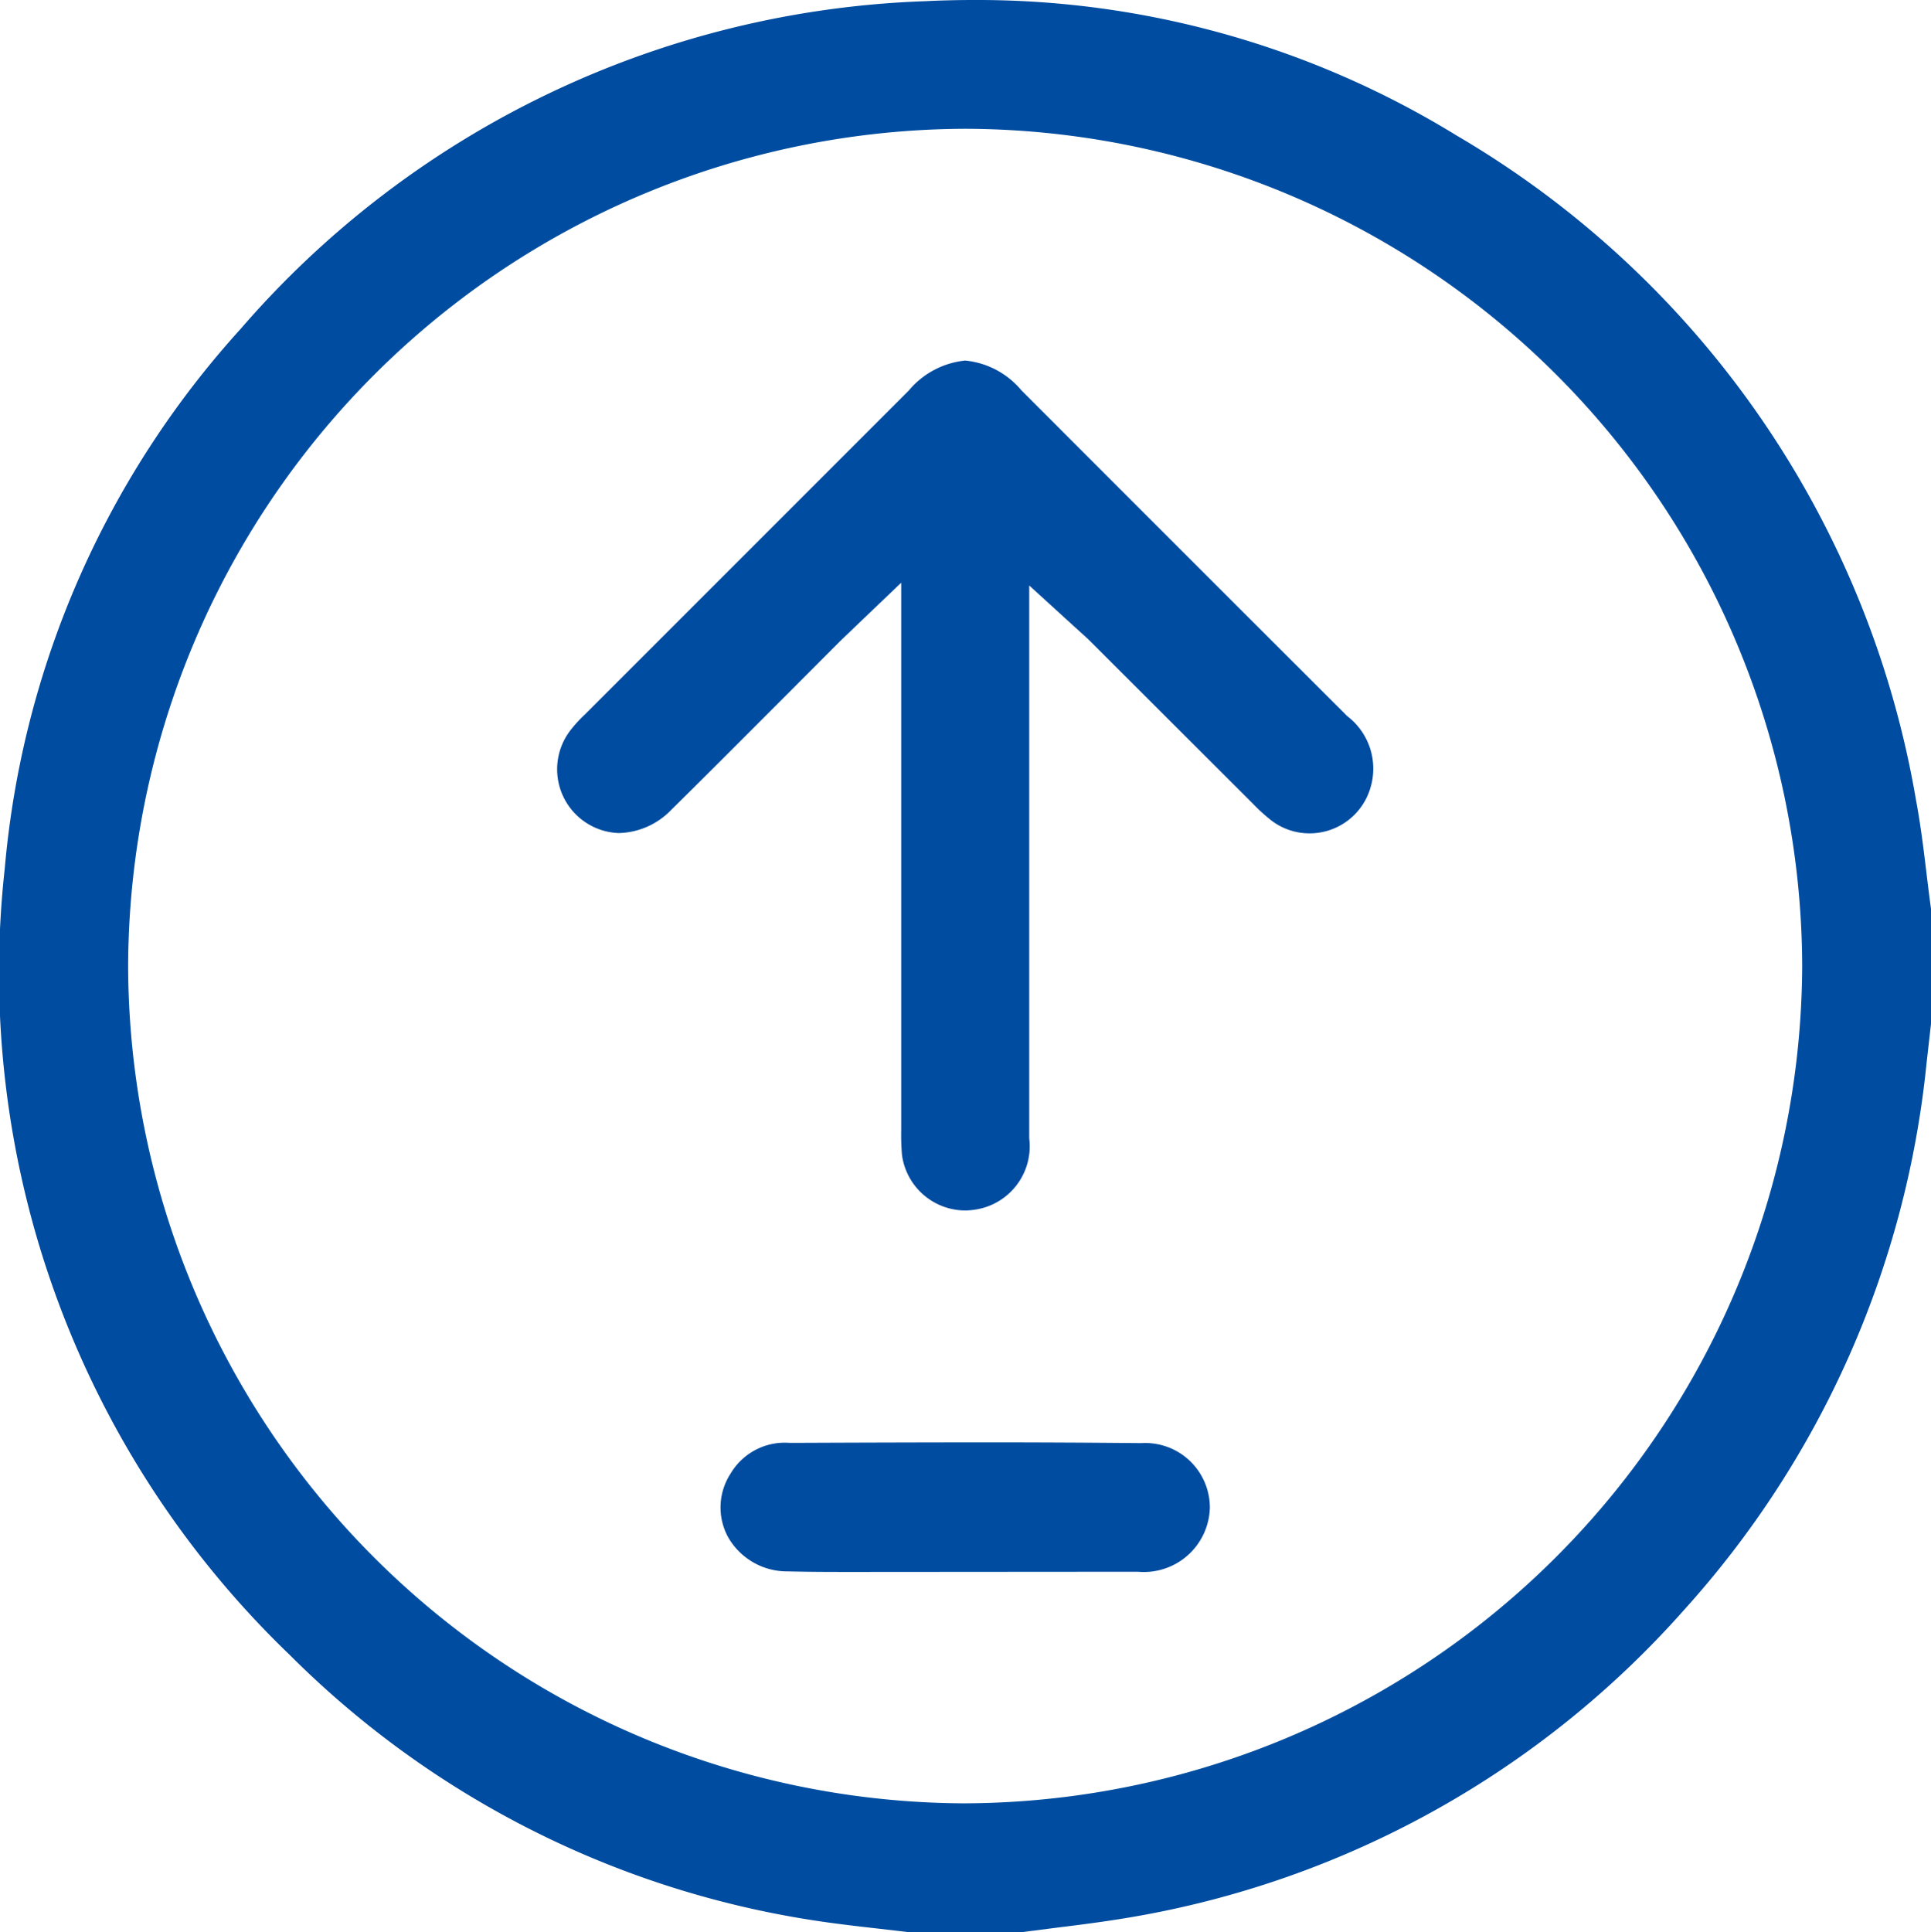
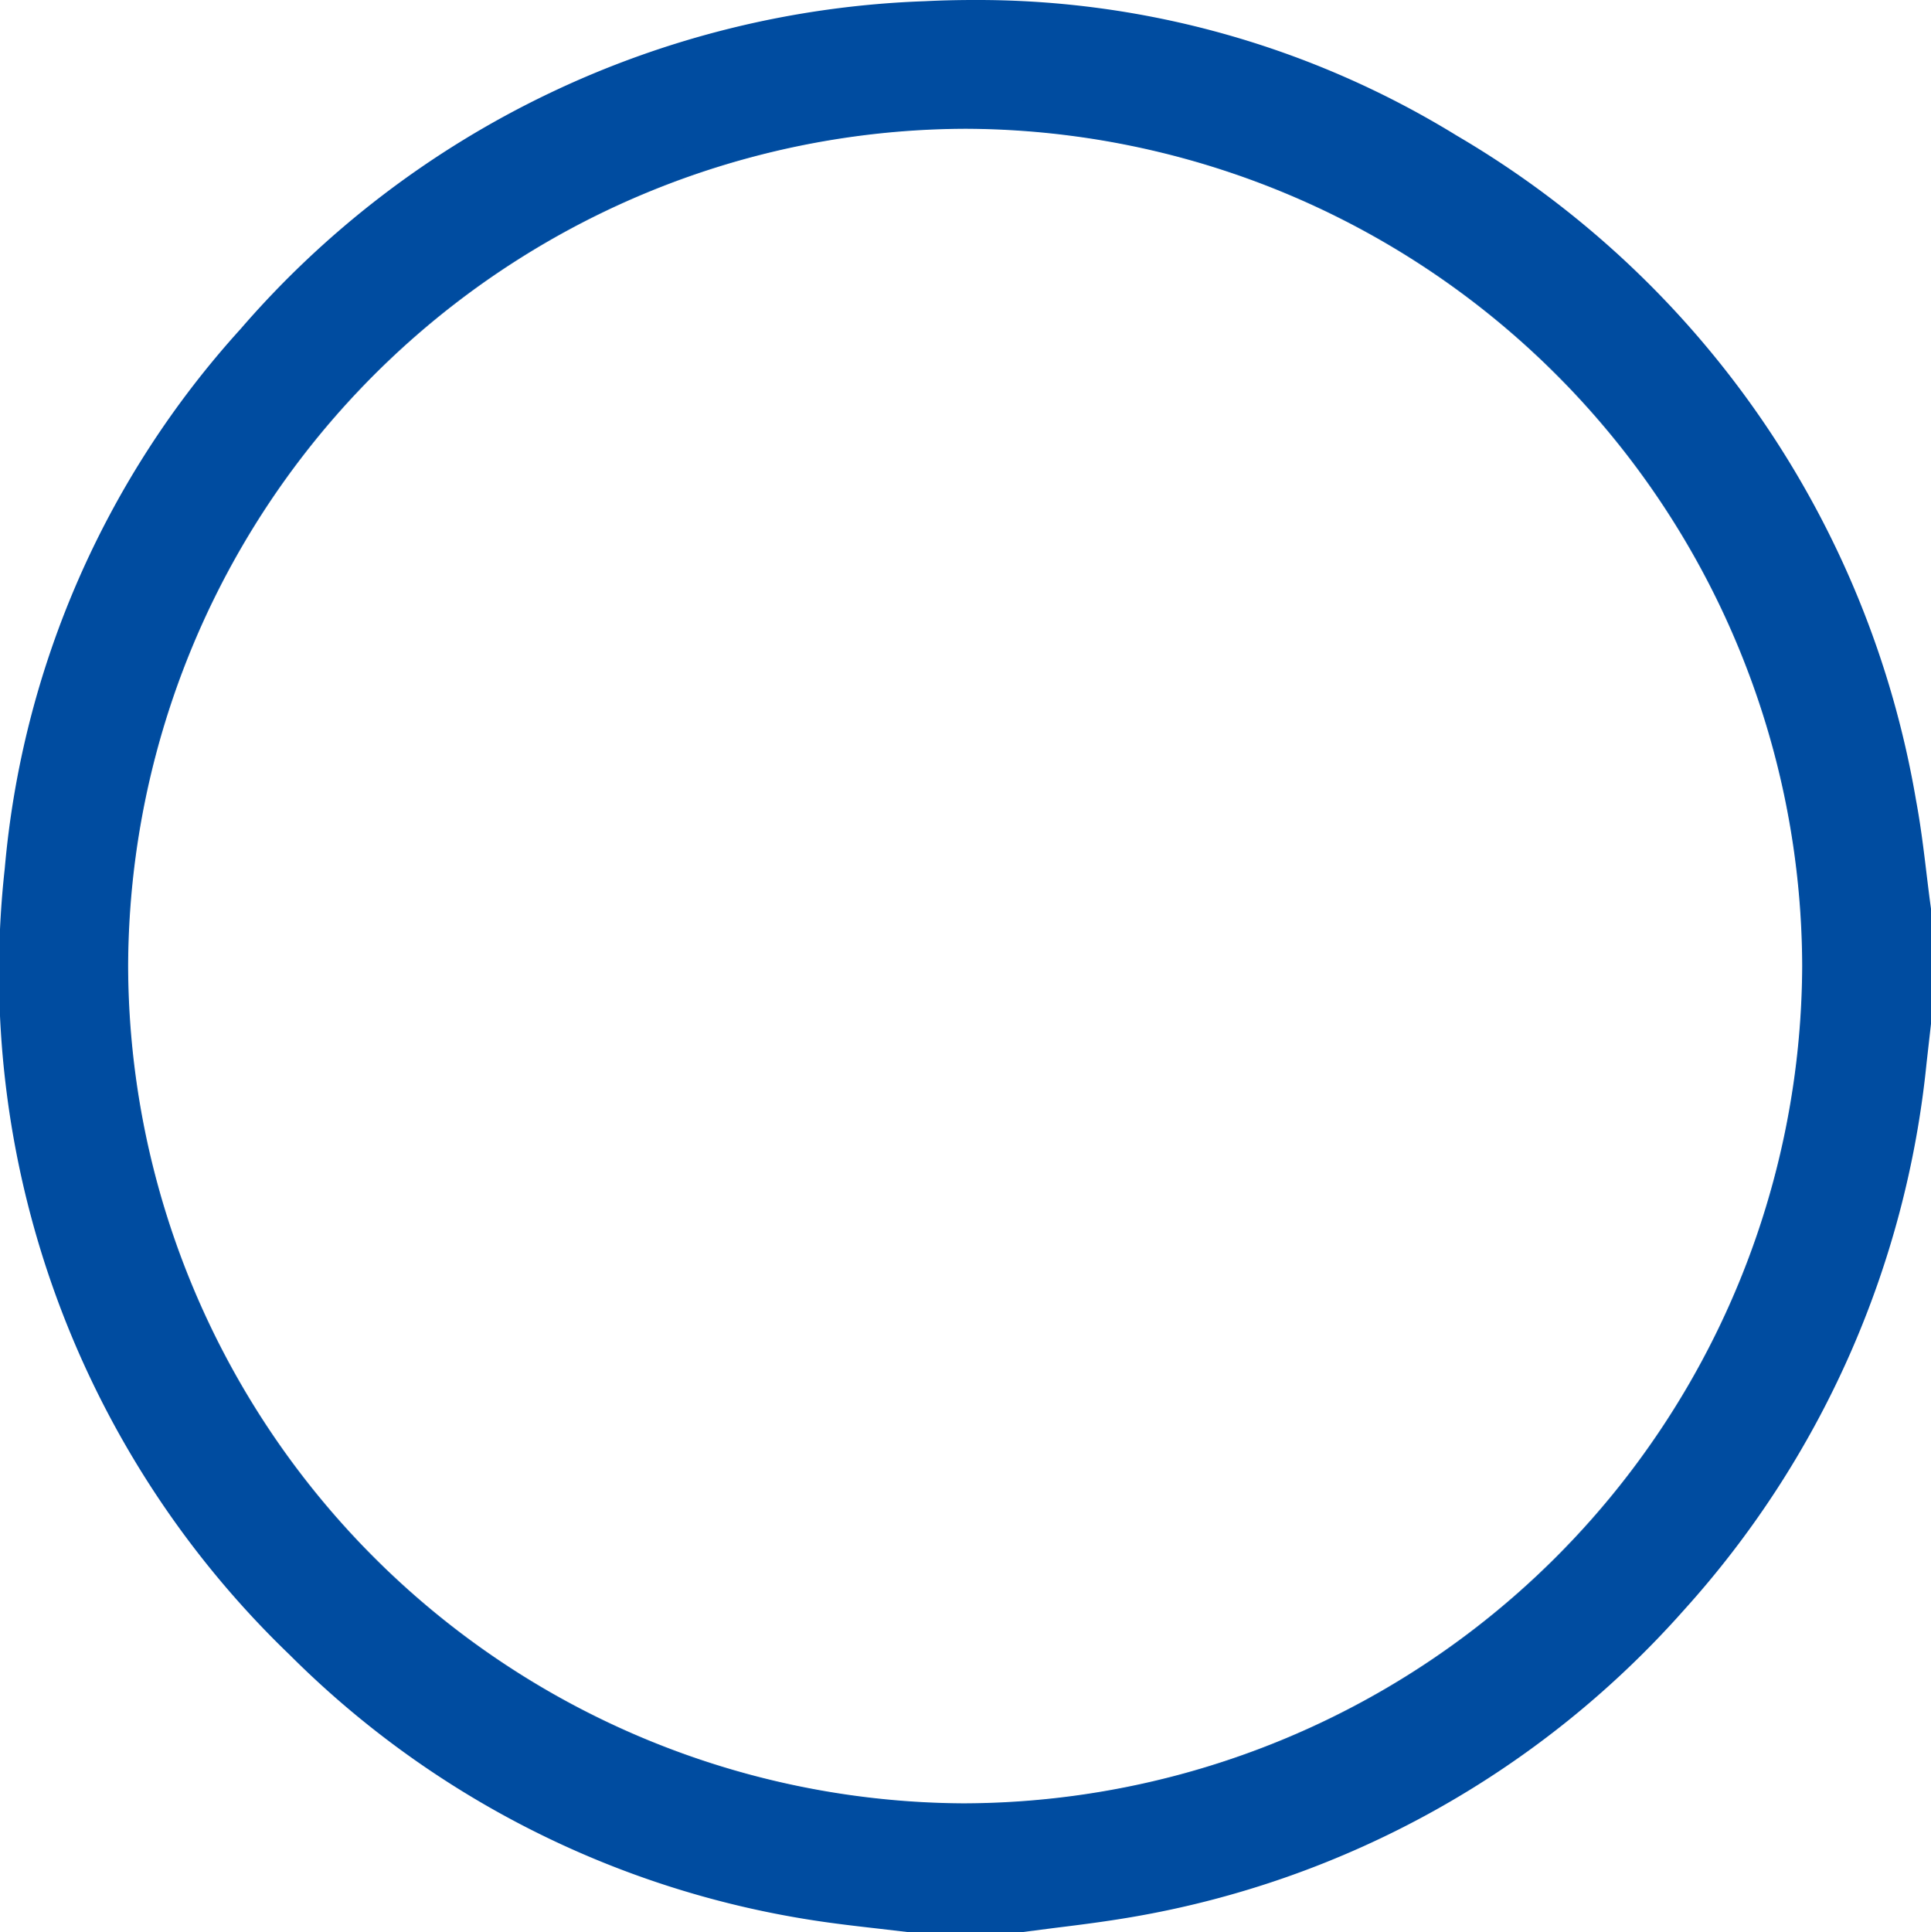
<svg xmlns="http://www.w3.org/2000/svg" width="45.352" height="45.374" viewBox="0 0 45.352 45.374">
  <defs>
    <style>.a{fill:#004ca0;stroke:#004ca0;stroke-miterlimit:10;stroke-width:0.7px;}</style>
  </defs>
  <g transform="translate(-1.823 -1.813)">
    <path class="a" d="M23.183,46.837l-.676-.079c-.522-.059-1.044-.119-1.561-.2A21.809,21.809,0,0,1,8.873,40.427a21.867,21.867,0,0,1-6.59-18.184A21.3,21.3,0,0,1,7.731,9.775,21.92,21.92,0,0,1,23.56,2.191c.38-.019.759-.028,1.134-.028A21.151,21.151,0,0,1,35.861,5.3,22.1,22.1,0,0,1,46.479,20.667c.108.577.179,1.161.249,1.747.032.261.063.524.1.784V25.81l-.105.93a22.144,22.144,0,0,1-5.61,12.649,21.988,21.988,0,0,1-12.774,7.1c-.584.1-1.173.176-1.763.248l-.777.1Zm1.285-42.35A20.078,20.078,0,0,0,4.482,24.5,20.069,20.069,0,0,0,24.445,44.512,20.092,20.092,0,0,0,44.5,24.5,20.066,20.066,0,0,0,24.54,4.487h-.072Z" transform="translate(0 0)" />
-     <path class="a" d="M25.062,30.268a1.154,1.154,0,0,1-1.122-.994,5.334,5.334,0,0,1-.016-.539V15.058s-1.978,1.888-2.052,1.963l-1.253,1.256c-.9.9-1.794,1.8-2.7,2.692a1.412,1.412,0,0,1-.978.436,1.149,1.149,0,0,1-.85-1.861,2.86,2.86,0,0,1,.306-.331L24.01,11.6a1.637,1.637,0,0,1,1.068-.589,1.617,1.617,0,0,1,1.058.581l2.337,2.339q2.673,2.673,5.348,5.344a1.2,1.2,0,0,1,.439,1.315,1.139,1.139,0,0,1-1.1.822,1.122,1.122,0,0,1-.671-.224,3.77,3.77,0,0,1-.4-.363L28.258,17c-.074-.074-.155-.146-.26-.241l-1.767-1.61v5.515q0,4.144,0,8.285a1.154,1.154,0,0,1-1.006,1.308A1.124,1.124,0,0,1,25.062,30.268Z" transform="translate(-0.585 -0.379)" />
-     <path class="a" d="M22.676,39.894c-.53,0-1.06,0-1.59-.013a1.247,1.247,0,0,1-1.1-.624,1.109,1.109,0,0,1,.051-1.14,1.128,1.128,0,0,1,1.061-.555l.353,0q2.106-.009,4.212-.011,1.868,0,3.734.018a1.167,1.167,0,0,1,1.248,1.159,1.2,1.2,0,0,1-1.322,1.161Z" transform="translate(-0.757 -1.516)" />
  </g>
</svg>